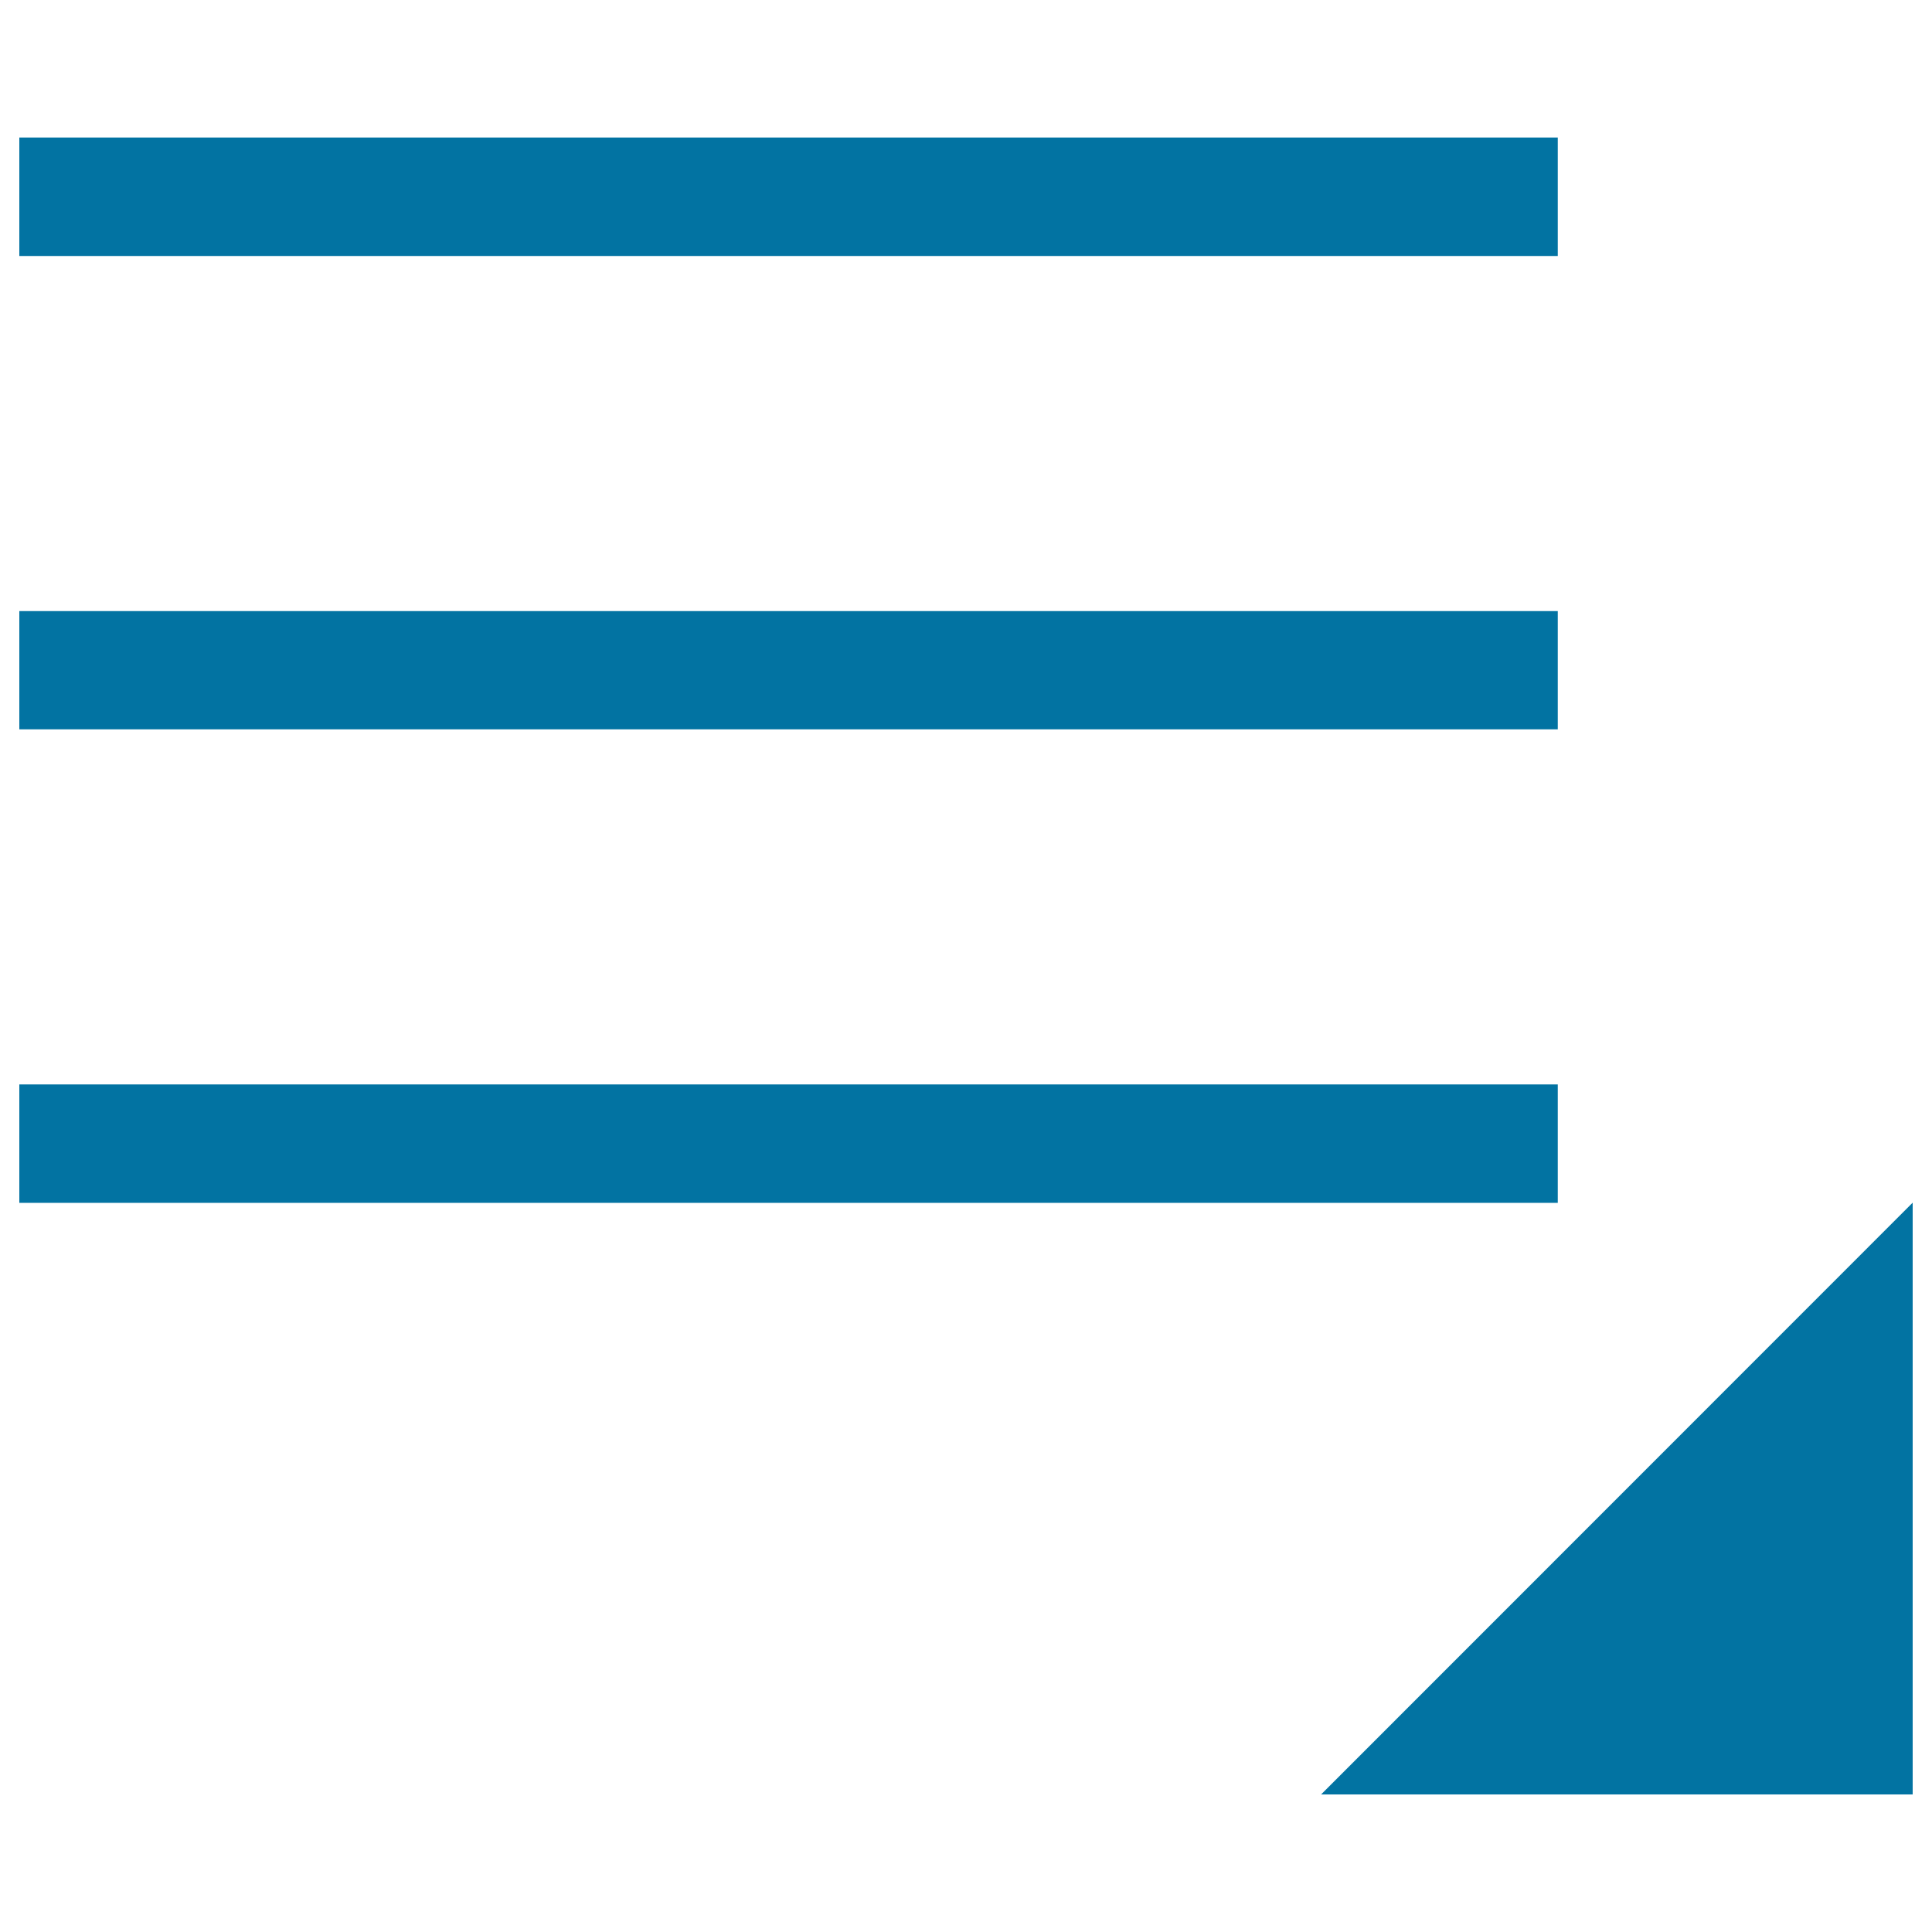
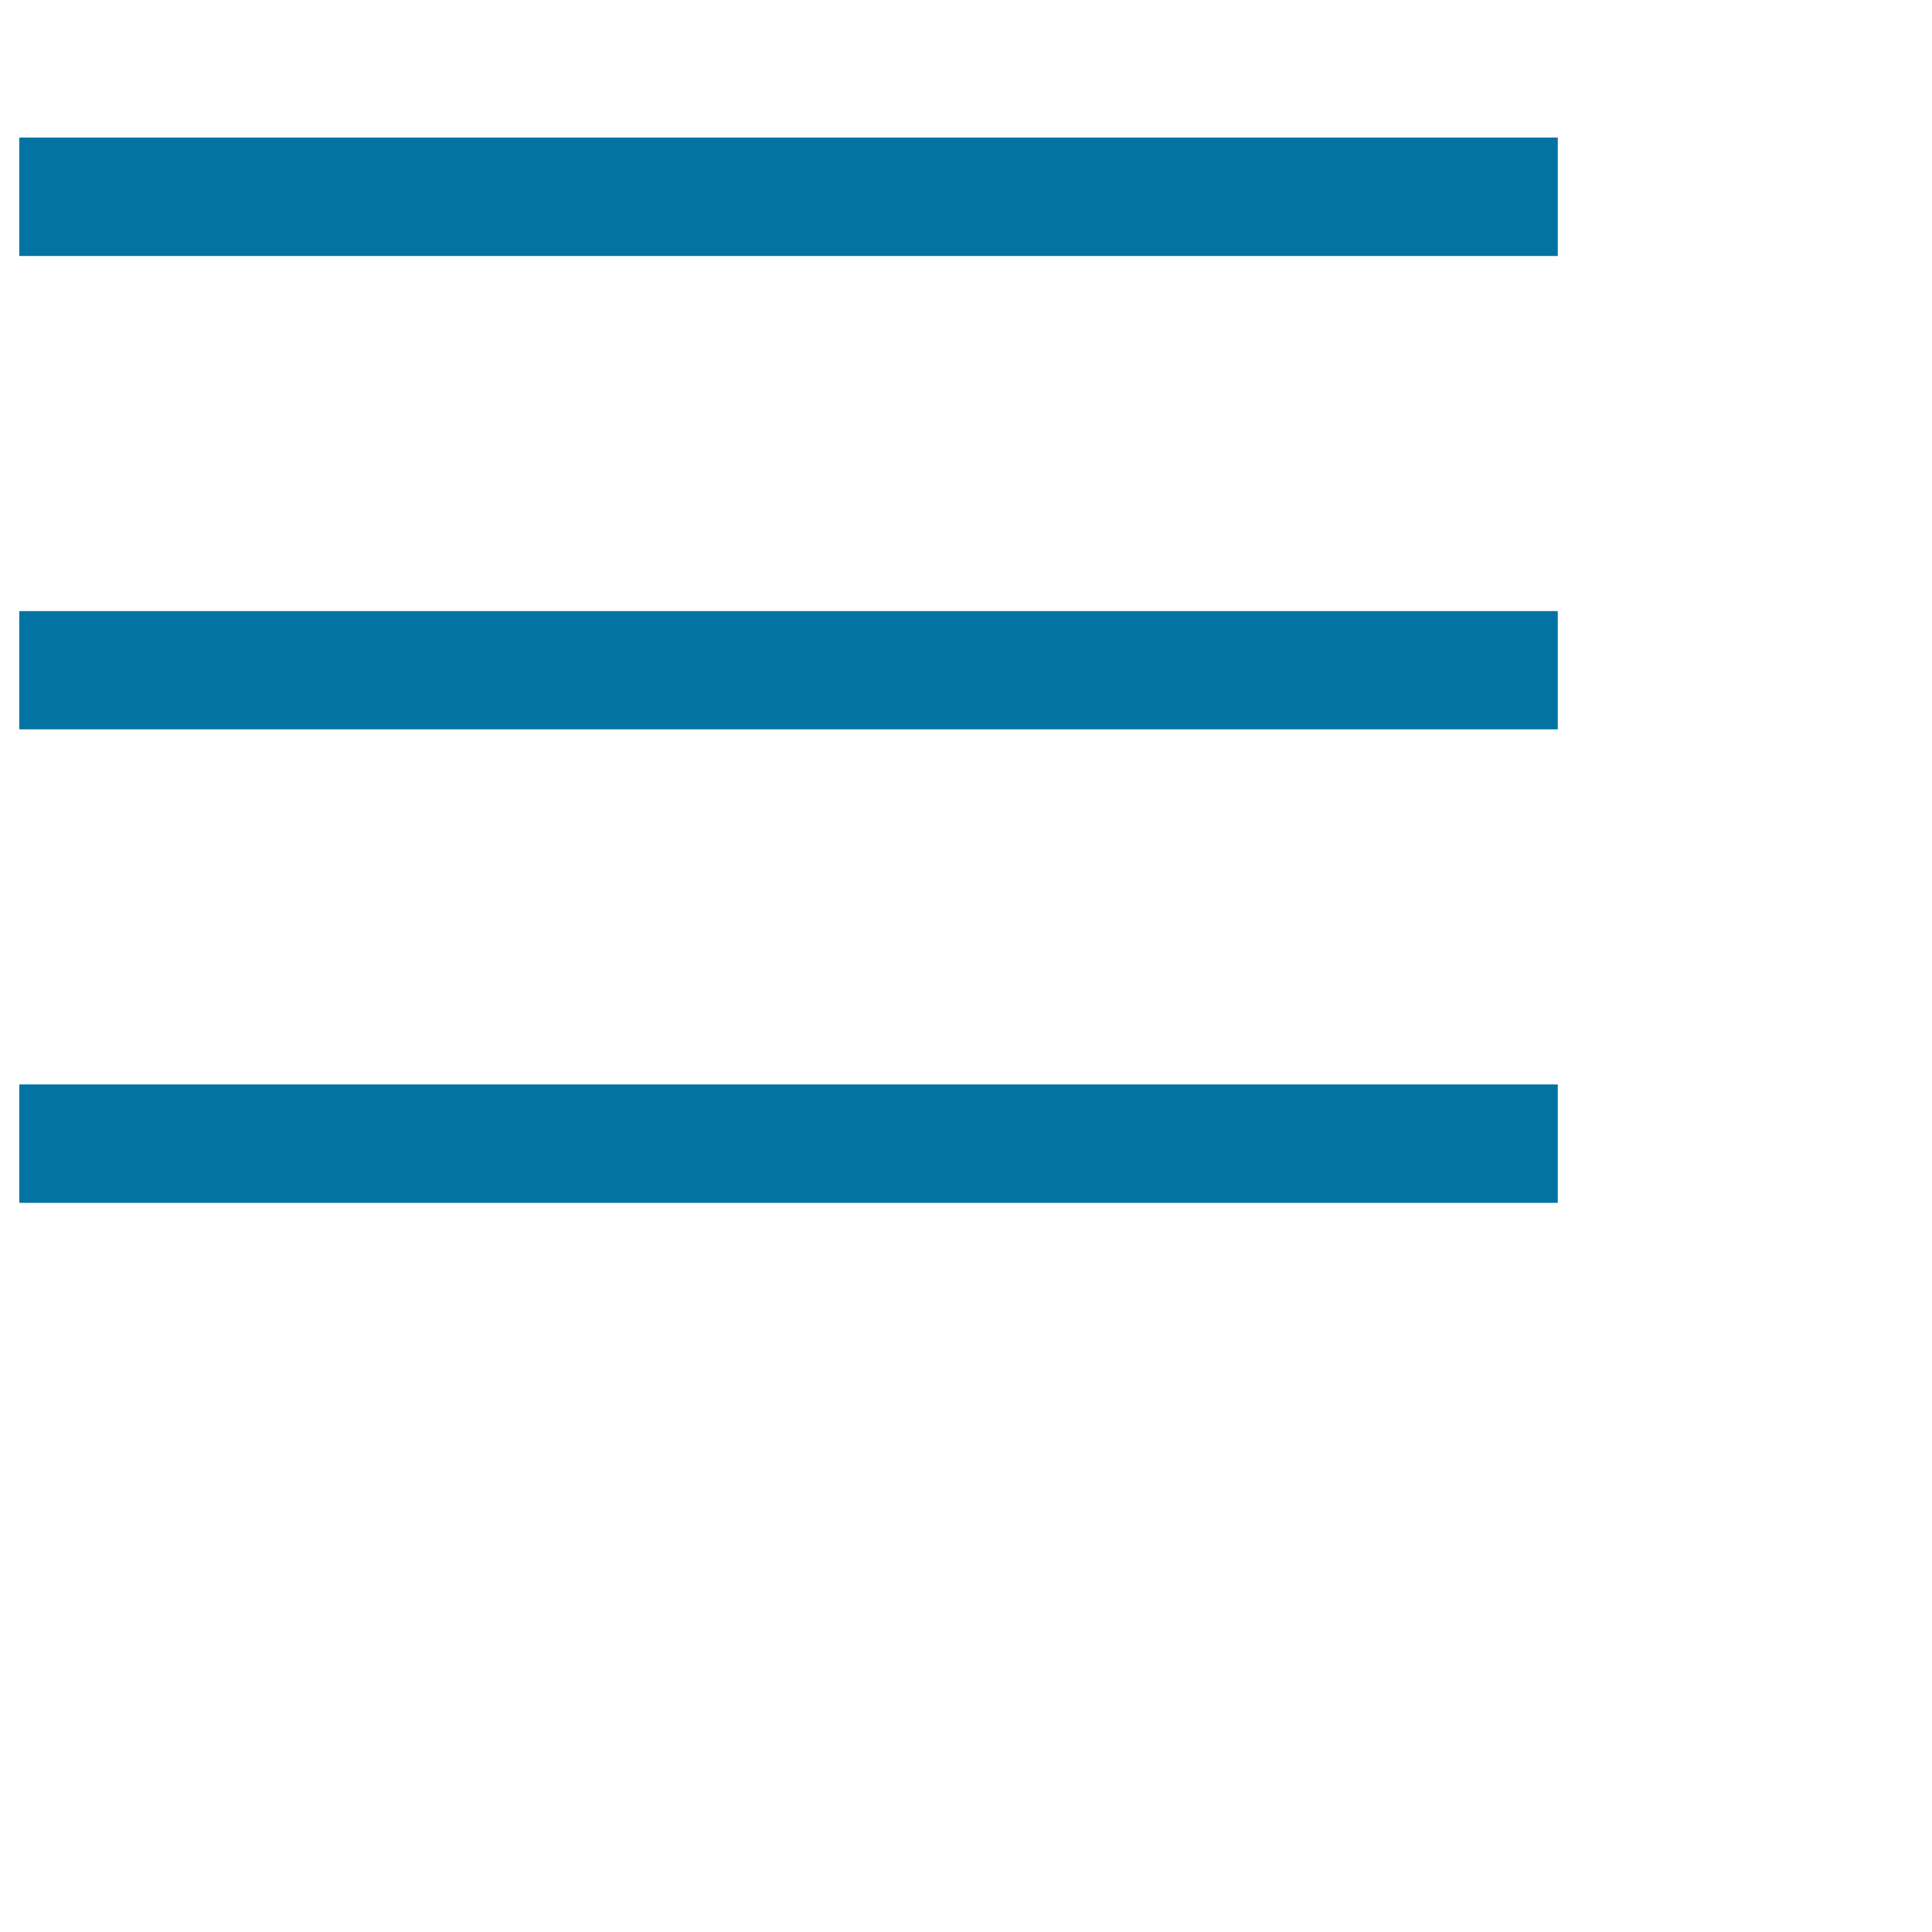
<svg xmlns="http://www.w3.org/2000/svg" viewBox="0 0 1000 1000" style="fill:#0273a2">
  <title>Drop List SVG icon</title>
-   <path d="M10,71.2h796.3v61.3H10V71.2z" />
+   <path d="M10,71.2h796.3v61.3H10z" />
  <path d="M10,316.3h796.3v61.2H10V316.3z" />
  <path d="M10,561.3h796.3v61.3H10V561.3z" />
-   <path d="M990,928.8H683.8L990,622.5V928.8z" />
</svg>